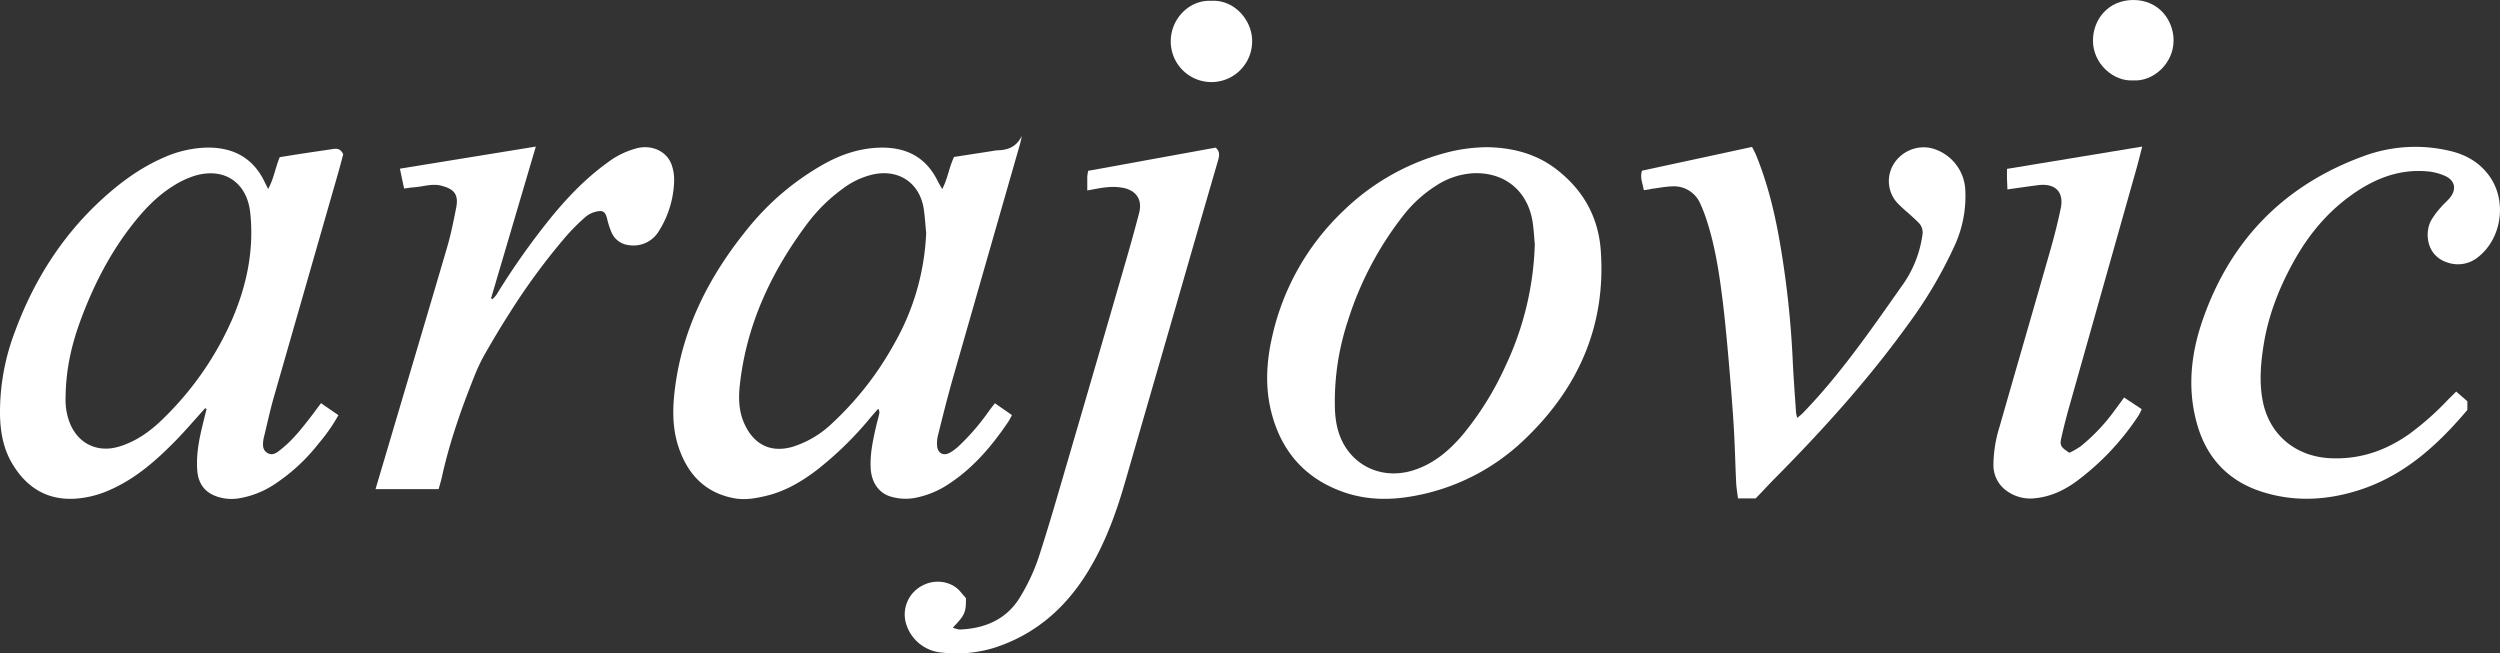
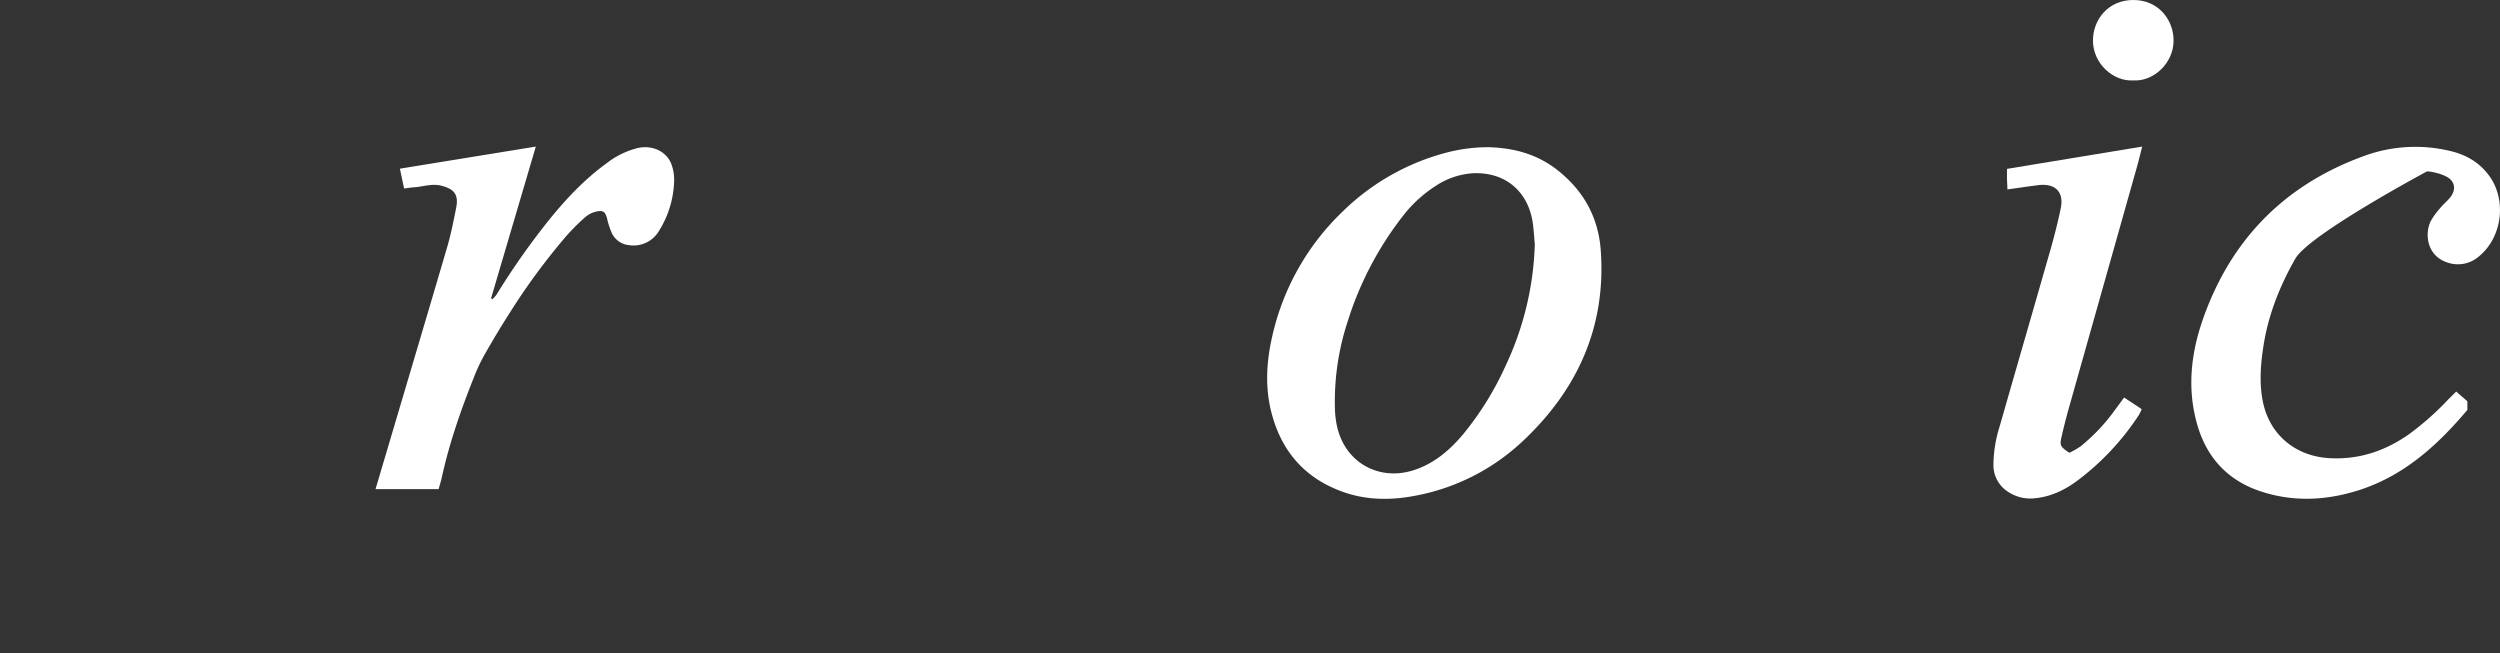
<svg xmlns="http://www.w3.org/2000/svg" viewBox="0 0 995.24 260.07">
  <rect x="0" y="0" width="995.24" height="260.07" fill="#333333" stroke="none" />
  <title>Recurso 2</title>
  <g id="Capa_2" data-name="Capa 2">
    <g id="Capa_1-2" data-name="Capa 1">
-       <path d="M379.8,62.48l15.27-2.36a19.1,19.1,0,0,1,2.24-.3c4.27-.07,7.55-1.65,9.49-5.78-.25,1.14-.45,2.3-.77,3.42q-13.51,47.08-27,94.19c-2,7.13-3.8,14.33-5.59,21.52a13,13,0,0,0-.37,4.47c.29,2.76,2.44,3.93,4.9,2.67a19.07,19.07,0,0,0,3.91-2.92,89.56,89.56,0,0,0,11.78-13.71c.73-1,1.51-2,2.41-3.14l6.78,4.7c-.52,1-.91,1.85-1.44,2.63-6.38,9.45-13.63,18.08-23.22,24.47A36.65,36.65,0,0,1,364,198.26a20.76,20.76,0,0,1-9.32-.55c-4.74-1.33-7.73-5.61-8.05-11.14s.77-10.75,1.95-16c.44-2,1-3.89,1.44-5.85a2.51,2.51,0,0,0-.44-2c-1,1.21-2.09,2.41-3.13,3.63a137.65,137.65,0,0,1-21.29,20.78c-6.15,4.67-12.74,8.55-20.37,10.31-4.18,1-8.39,1.72-12.7.88-11.6-2.24-18.44-9.7-22-20.46-2.24-6.77-2.39-13.83-1.66-20.89,2.68-25.78,14.07-47.72,30.36-67.34A104.64,104.64,0,0,1,326.63,66.1C333.56,62,341,59.28,349,58.83c11.06-.62,19.34,3.28,24.23,13.11.48,1,1.06,1.91,1.86,3.34C377.31,71.05,377.78,66.76,379.8,62.48Zm-11.09,30.2c-.33-3.24-.51-6.5-1-9.71-1.68-10.23-9.95-15.71-20.11-13.54a31.67,31.67,0,0,0-12.18,5.75,66.09,66.09,0,0,0-13.94,13.7C307.15,108,297.24,129,294.55,153c-.57,5-.52,10.1,1.43,14.86,3.25,7.94,9.66,12.86,19.58,10a40,40,0,0,0,15.73-9.37A125.75,125.75,0,0,0,356,136.82,96.86,96.86,0,0,0,368.71,92.68Z" style="fill:#fff" />
-       <path d="M81.7,162.49c-4,4.37-7.78,8.86-11.91,13.07-7.77,7.92-16.08,15.2-26.47,19.66a39.88,39.88,0,0,1-13.48,3.31c-11.19.65-19.33-4.52-24.93-13.9C1.26,178.54.09,171.7,0,164.73a90,90,0,0,1,5.85-32.46C13,112.77,23.66,95.41,38.8,81c7.88-7.48,16.47-14,26.55-18.36A45.19,45.19,0,0,1,81,58.81c10.63-.54,19.26,3.27,24.17,13.26l1.57,3.17c2.3-4.15,2.85-8.42,4.61-12.67,2.48-.39,5.18-.84,7.88-1.26,4.47-.68,8.94-1.33,13.41-2,1.62-.25,3-.05,4,2.14-.62,2.27-1.3,4.92-2.06,7.56q-12.83,44.71-25.66,89.42c-1.47,5.18-2.59,10.47-3.88,15.71,0,.12-.08.24-.1.37-.3,2.14-.7,4.46,1.49,5.8s4-.27,5.68-1.63c4.65-3.74,8.27-8.41,11.88-13.09,1.22-1.59,2.4-3.21,3.8-5.09l6.93,4.78a68.48,68.48,0,0,1-7.82,11.21,73.76,73.76,0,0,1-18.28,16.73,36.18,36.18,0,0,1-13.28,5.12,18.06,18.06,0,0,1-9.29-.78c-4.75-1.72-7.16-5.31-7.52-10.3-.44-6,.6-11.76,2-17.52.55-2.3,1.13-4.61,1.7-6.91Zm-55.58-4.44a25.08,25.08,0,0,0,1.61,10.17c2.79,7.2,9,11.15,16.52,10.25A23.93,23.93,0,0,0,50,176.88c6.08-2.38,11.13-6.33,15.68-10.91a124.93,124.93,0,0,0,26.91-39.24c5.68-13.35,8.56-27.23,7.05-41.84C98.45,73,89.76,66.7,78.24,69.76A34.89,34.89,0,0,0,69,74c-6.49,4-11.67,9.51-16.34,15.47-8.84,11.28-15.29,23.9-20.3,37.24C28.77,136.33,26.23,146.3,26.12,158.05Z" style="fill:#fff" />
      <path d="M592.21,58.6c9.73.19,19.35,2.49,27.65,9,10.49,8.18,16.46,18.89,17.4,32.13,2.14,30-9,54.87-30.37,75.24a85.29,85.29,0,0,1-44.84,22.62c-9,1.58-18.1,1.43-26.84-1.57-15.49-5.32-25.11-16.18-29.11-32-2.55-10.08-1.91-20.21.39-30.21A98.6,98.6,0,0,1,534.72,84,92.5,92.5,0,0,1,576,60.71,65.9,65.9,0,0,1,592.21,58.6ZM611,97.22c-.29-3-.42-6-.89-9-2-12.27-11.07-19.72-23.5-19.26a30.17,30.17,0,0,0-14.86,4.92,51.73,51.73,0,0,0-13.3,12.16,132.45,132.45,0,0,0-21.92,41.85,102.12,102.12,0,0,0-5.1,34.87c.18,5.47,1.29,10.75,4.32,15.41,5.67,8.72,16.12,12.31,26.54,9.16,8.25-2.5,14.54-7.82,20-14.24a121.41,121.41,0,0,0,17.07-27.46A121.49,121.49,0,0,0,611,97.22Z" style="fill:#fff" />
-       <path d="M432.84,75.81c0-2.22,0-3.83,0-5.44A21.21,21.21,0,0,1,433.2,68l50.74-9.23c1.8,1.54,1.5,3.25.94,5.19q-8.47,29.1-16.83,58.23-10.19,35.26-20.39,70.52c-3.69,12.71-8.31,25-15.46,36.26-8.73,13.7-20.47,23.7-36.08,28.81a50.69,50.69,0,0,1-21.26,2A16.2,16.2,0,0,1,360.62,248a12.92,12.92,0,0,1,6.68-14.94c4.87-2.59,11.47-1.84,15.14,2.61.72.87,1.47,1.71,2.09,2.44.09,5.64-.44,6.84-5.23,11.74a10.2,10.2,0,0,0,2.78.77c10.31-.43,18.95-4.19,24.29-13.38a78.1,78.1,0,0,0,7-15c4.24-13,8-26.2,11.85-39.34q11.64-39.78,23.15-79.59c1.78-6.15,3.5-12.32,5.11-18.52,1.26-4.85-.69-8.48-5.54-9.83a21.87,21.87,0,0,0-7-.44C438.37,74.69,435.92,75.3,432.84,75.81Z" style="fill:#fff" />
-       <path d="M977.81,155.88l4.44,3.87v3.44c-11.75,13.91-25.15,26.24-43.36,32-12.63,4-25.45,4.69-38.21.65C886.07,191.24,877.4,181,874,166.31,870.81,153,872.52,139.75,877,127c11-31.37,32.2-53.16,63.52-64.69a59.43,59.43,0,0,1,35.26-2.12c6.29,1.55,11.61,4.71,15.4,10.13,6.87,9.83,4.79,24.56-4.63,32a12.66,12.66,0,0,1-12.1,2.23c-8.41-2.6-9.27-11.55-6.77-16.55a31.15,31.15,0,0,1,4-5.45c1.11-1.35,2.52-2.47,3.63-3.83,2.71-3.33,2.06-6.84-1.87-8.65a21.92,21.92,0,0,0-7.22-1.86c-11.65-1-21.71,3.25-30.89,10S919.27,93.32,913.74,103c-6.14,10.79-10.69,22.18-12.63,34.5-1.13,7.22-1.73,14.46-.4,21.75,2.48,13.58,12.91,22.43,26.8,23.15,11.71.61,22-2.89,31.49-9.53a113.44,113.44,0,0,0,15.78-14C975.72,157.94,976.7,157,977.81,155.88Z" style="fill:#fff" />
-       <path d="M654.38,75.7c-.4-2.72-1.61-4.91-.7-7.75l43.8-9.46c.57,1.14,1.13,2.09,1.54,3.1,4.9,11.91,7.8,24.37,9.89,37a378.36,378.36,0,0,1,4.75,44.54c.31,7,.87,14,1.33,21.05a17.88,17.88,0,0,0,.46,2.2c.88-.75,1.56-1.22,2.12-1.8,14.94-15.41,27.07-33,39.37-50.49a45,45,0,0,0,8.34-20.39A5.44,5.44,0,0,0,764,88.88c-1.39-1.45-2.91-2.76-4.39-4.12a53.61,53.61,0,0,1-4.41-4.1,12.93,12.93,0,0,1-1.5-15.08A14.07,14.07,0,0,1,768.94,59a18.06,18.06,0,0,1,13.4,16A47.25,47.25,0,0,1,778,98.07a175.21,175.21,0,0,1-18.4,31.08c-15.86,22-33.93,42-53,61.25-2.57,2.59-5,5.27-7.66,8h-7.05c-.25-2.08-.63-4.15-.73-6.23-.37-7.65-.51-15.31-1-23-.54-8.64-1.26-17.27-2-25.89-.71-8-1.43-16-2.43-24-1.36-10.83-3-21.62-6.44-32a53.15,53.15,0,0,0-2.33-6,11.4,11.4,0,0,0-11.44-7.08c-2.74.09-5.47.67-8.21,1C656.48,75.45,655.62,75.55,654.38,75.7Z" style="fill:#fff" />
+       <path d="M977.81,155.88l4.44,3.87v3.44c-11.75,13.91-25.15,26.24-43.36,32-12.63,4-25.45,4.69-38.21.65C886.07,191.24,877.4,181,874,166.31,870.81,153,872.52,139.75,877,127c11-31.37,32.2-53.16,63.52-64.69a59.43,59.43,0,0,1,35.26-2.12c6.29,1.55,11.61,4.71,15.4,10.13,6.87,9.83,4.79,24.56-4.63,32a12.66,12.66,0,0,1-12.1,2.23c-8.41-2.6-9.27-11.55-6.77-16.55a31.15,31.15,0,0,1,4-5.45c1.11-1.35,2.52-2.47,3.63-3.83,2.71-3.33,2.06-6.84-1.87-8.65a21.92,21.92,0,0,0-7.22-1.86S919.27,93.32,913.74,103c-6.14,10.79-10.69,22.18-12.63,34.5-1.13,7.22-1.73,14.46-.4,21.75,2.48,13.58,12.91,22.43,26.8,23.15,11.71.61,22-2.89,31.49-9.53a113.44,113.44,0,0,0,15.78-14C975.72,157.94,976.7,157,977.81,155.88Z" style="fill:#fff" />
      <path d="M174.63,194.71H149.5c1.5-5.07,2.92-9.85,4.34-14.63C161.9,152.87,170,125.68,178,98.44c1.51-5.17,2.57-10.48,3.61-15.77,1-5.12-.7-7.39-5.83-8.72-3.7-1-7.23.35-10.84.6-1.23.08-2.44.29-4.07.49-.56-2.64-1.07-5-1.67-7.89l54.11-8.8c-6.07,20.57-11.94,40.49-17.82,60.41l.56.33a11.94,11.94,0,0,0,1.56-1.71,291.62,291.62,0,0,1,21.5-30.49c6.7-8.22,14-15.86,22.61-22.07a33.36,33.36,0,0,1,12.14-5.89c6.14-1.37,12,1.61,13.67,7.14a17.91,17.91,0,0,1,.84,5.94A39.37,39.37,0,0,1,262.29,92a11.75,11.75,0,0,1-11.93,5.59,8.45,8.45,0,0,1-6.94-5.13,34.2,34.2,0,0,1-1.81-5.71c-.65-2.27-1.46-3.07-3.78-2.61a10.33,10.33,0,0,0-4.67,2.15,82.55,82.55,0,0,0-8,8,259.73,259.73,0,0,0-22.31,30.36c-3.53,5.49-6.87,11.12-10.1,16.79a72.28,72.28,0,0,0-4.13,8.88c-5.23,13.09-9.84,26.38-12.84,40.18C175.47,191.75,175.07,193.07,174.63,194.71Z" style="fill:#fff" />
      <path d="M823.83,180.26a35.21,35.21,0,0,0,4.41-2.54,74.59,74.59,0,0,0,13.69-14.48c1.19-1.59,2.36-3.19,3.66-5l7,4.63a18.64,18.64,0,0,1-1.15,2.4,103,103,0,0,1-24.35,26c-5,3.74-10.5,6.42-16.82,7.06a16,16,0,0,1-11.11-2.7,12.53,12.53,0,0,1-5.58-10.57A51.77,51.77,0,0,1,796,169.93c6.73-23.55,13.58-47.06,20.3-70.6,1.54-5.43,2.94-10.91,4.08-16.44,1.34-6.48-2.21-10-8.9-9.19-4,.51-8,1.1-12.35,1.71,0-1.52-.12-2.85-.15-4.18s0-2.48,0-4l53.83-8.88c-.65,2.48-1.29,5.12-2,7.73q-13.65,48.34-27.3,96.7-1.63,5.81-2.94,11.68C819.94,177.29,820.43,178.06,823.83,180.26Z" style="fill:#fff" />
-       <path d="M482.15.33c9.4-.55,16.36,7.89,16.32,16a16.2,16.2,0,0,1-32.4.29C466,7.38,473.58-.12,482.15.33Z" style="fill:#fff" />
      <path d="M849.2,32c-7.75.54-16.1-6.61-16-16,.05-8.07,5.93-16,16.09-16s16,8.11,16,16.06C865.31,25.45,857,32.58,849.2,32Z" style="fill:#fff" />
    </g>
  </g>
</svg>